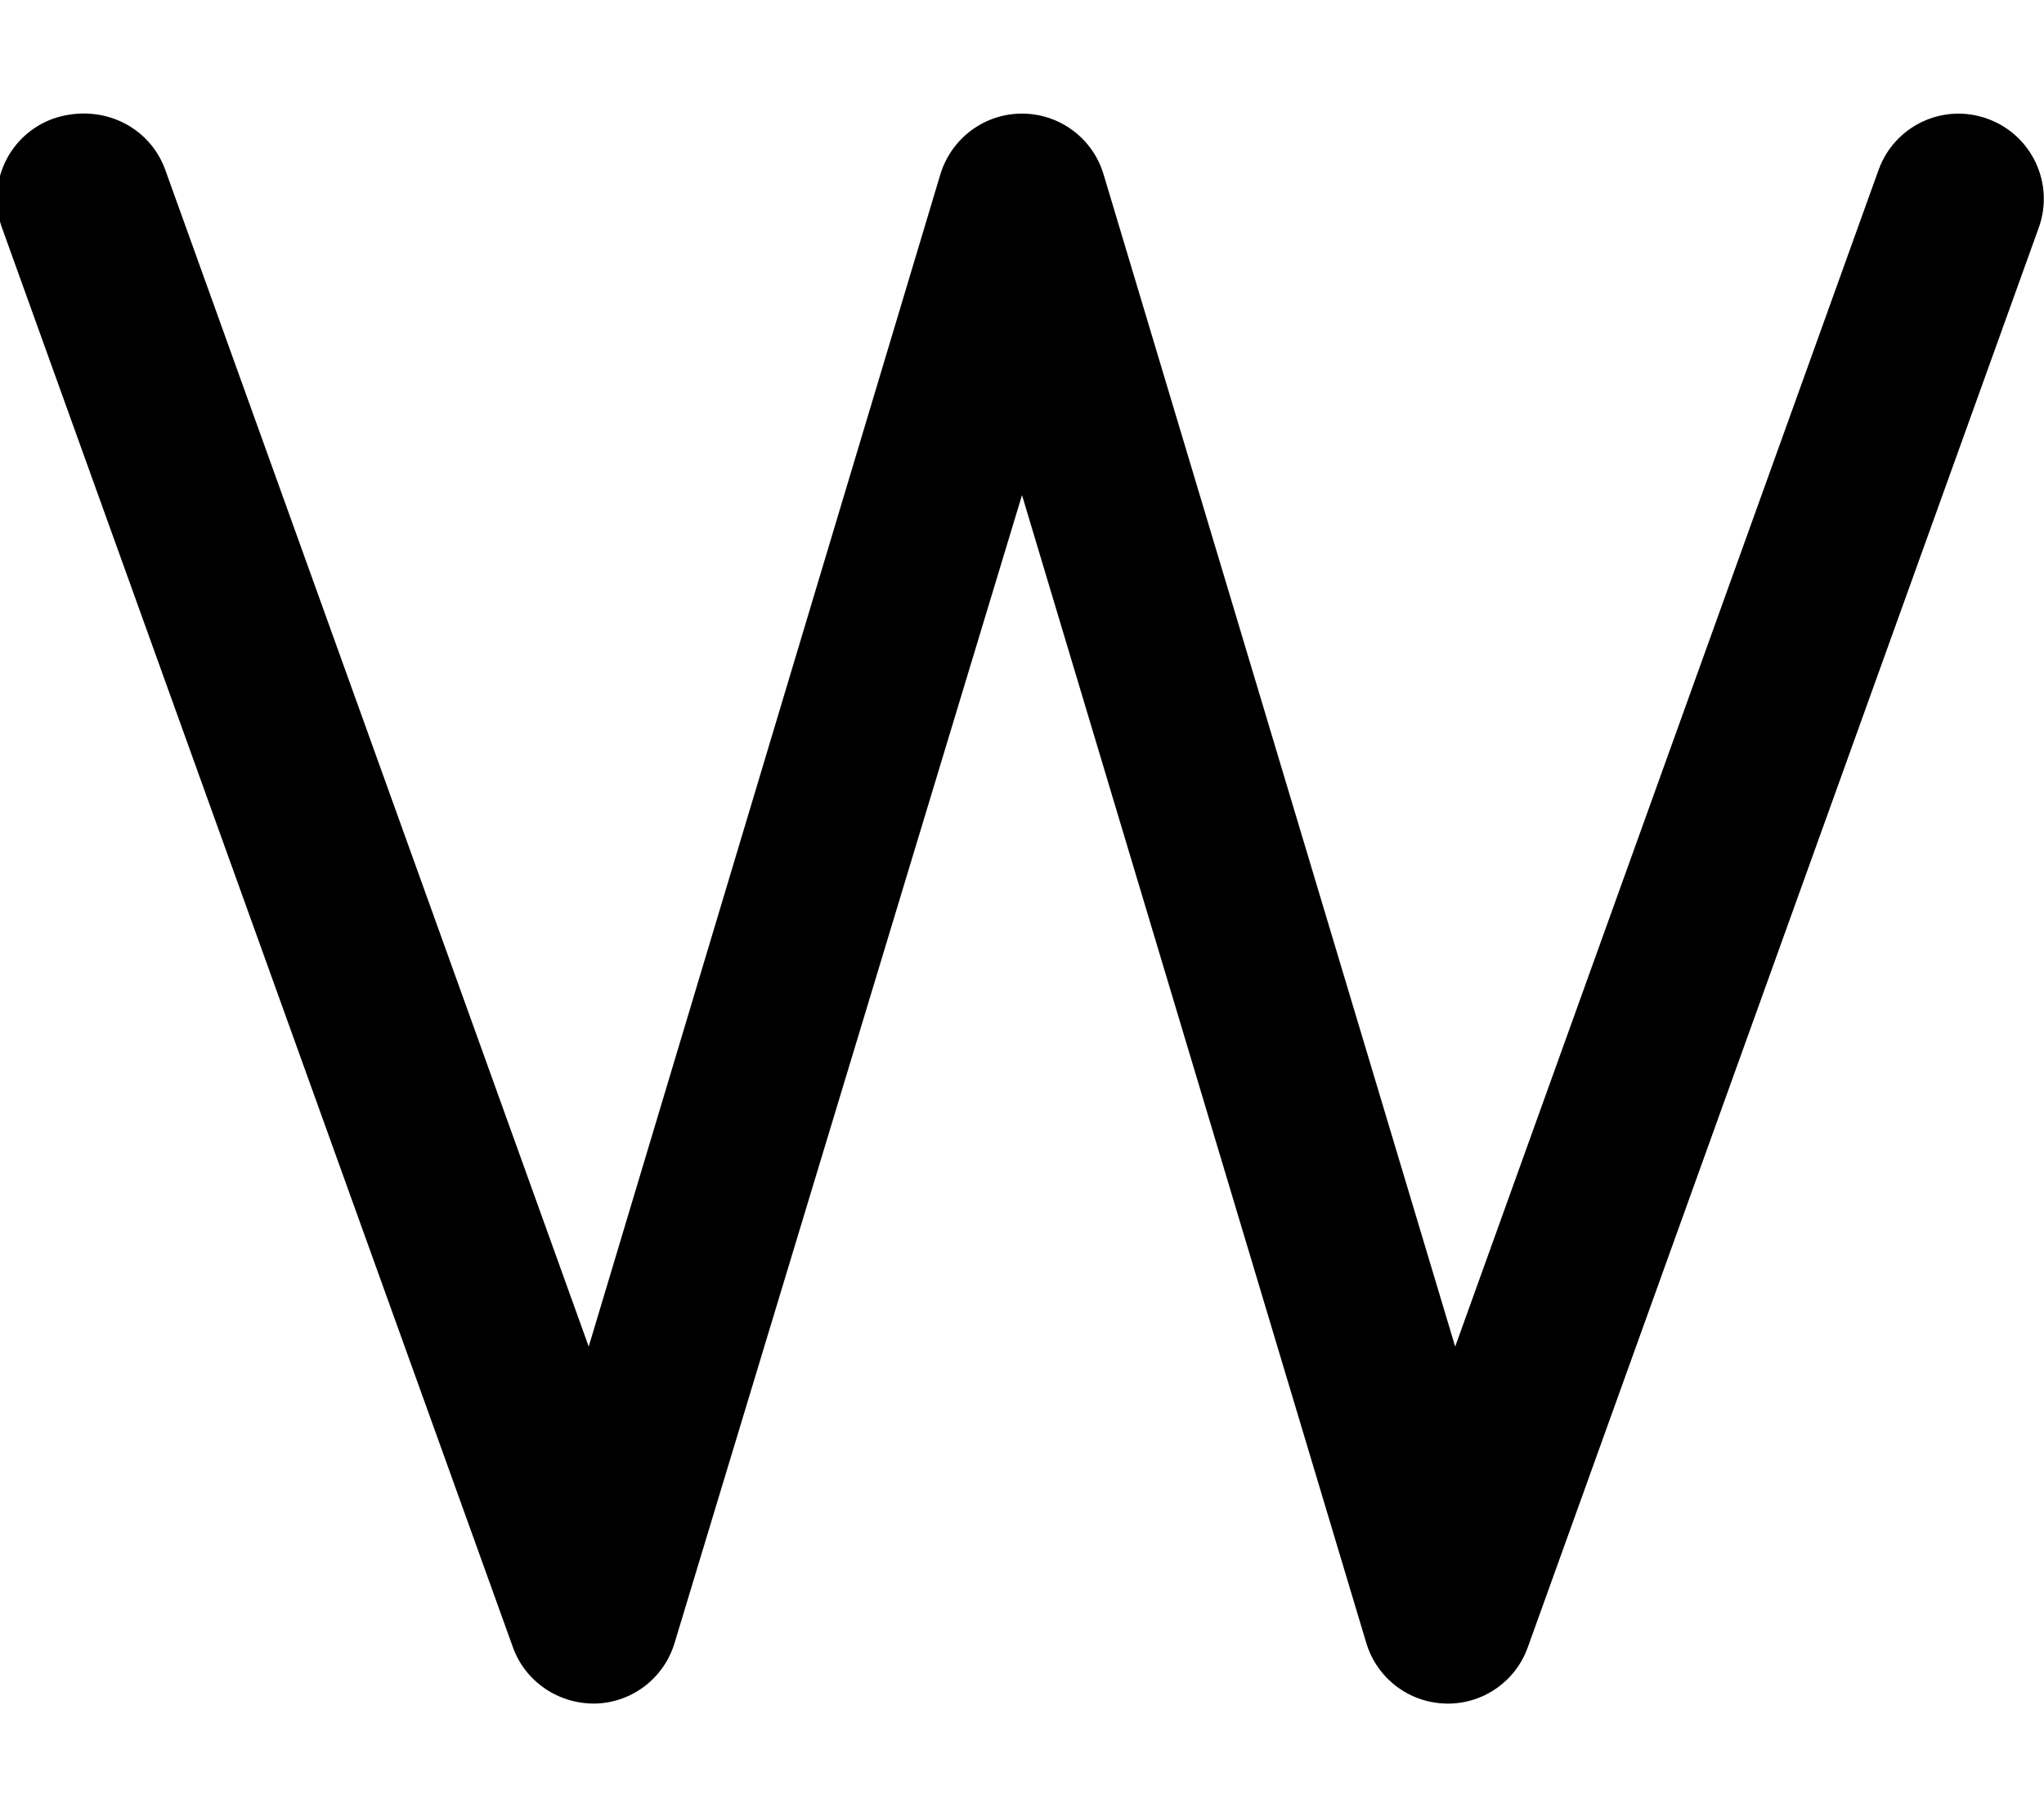
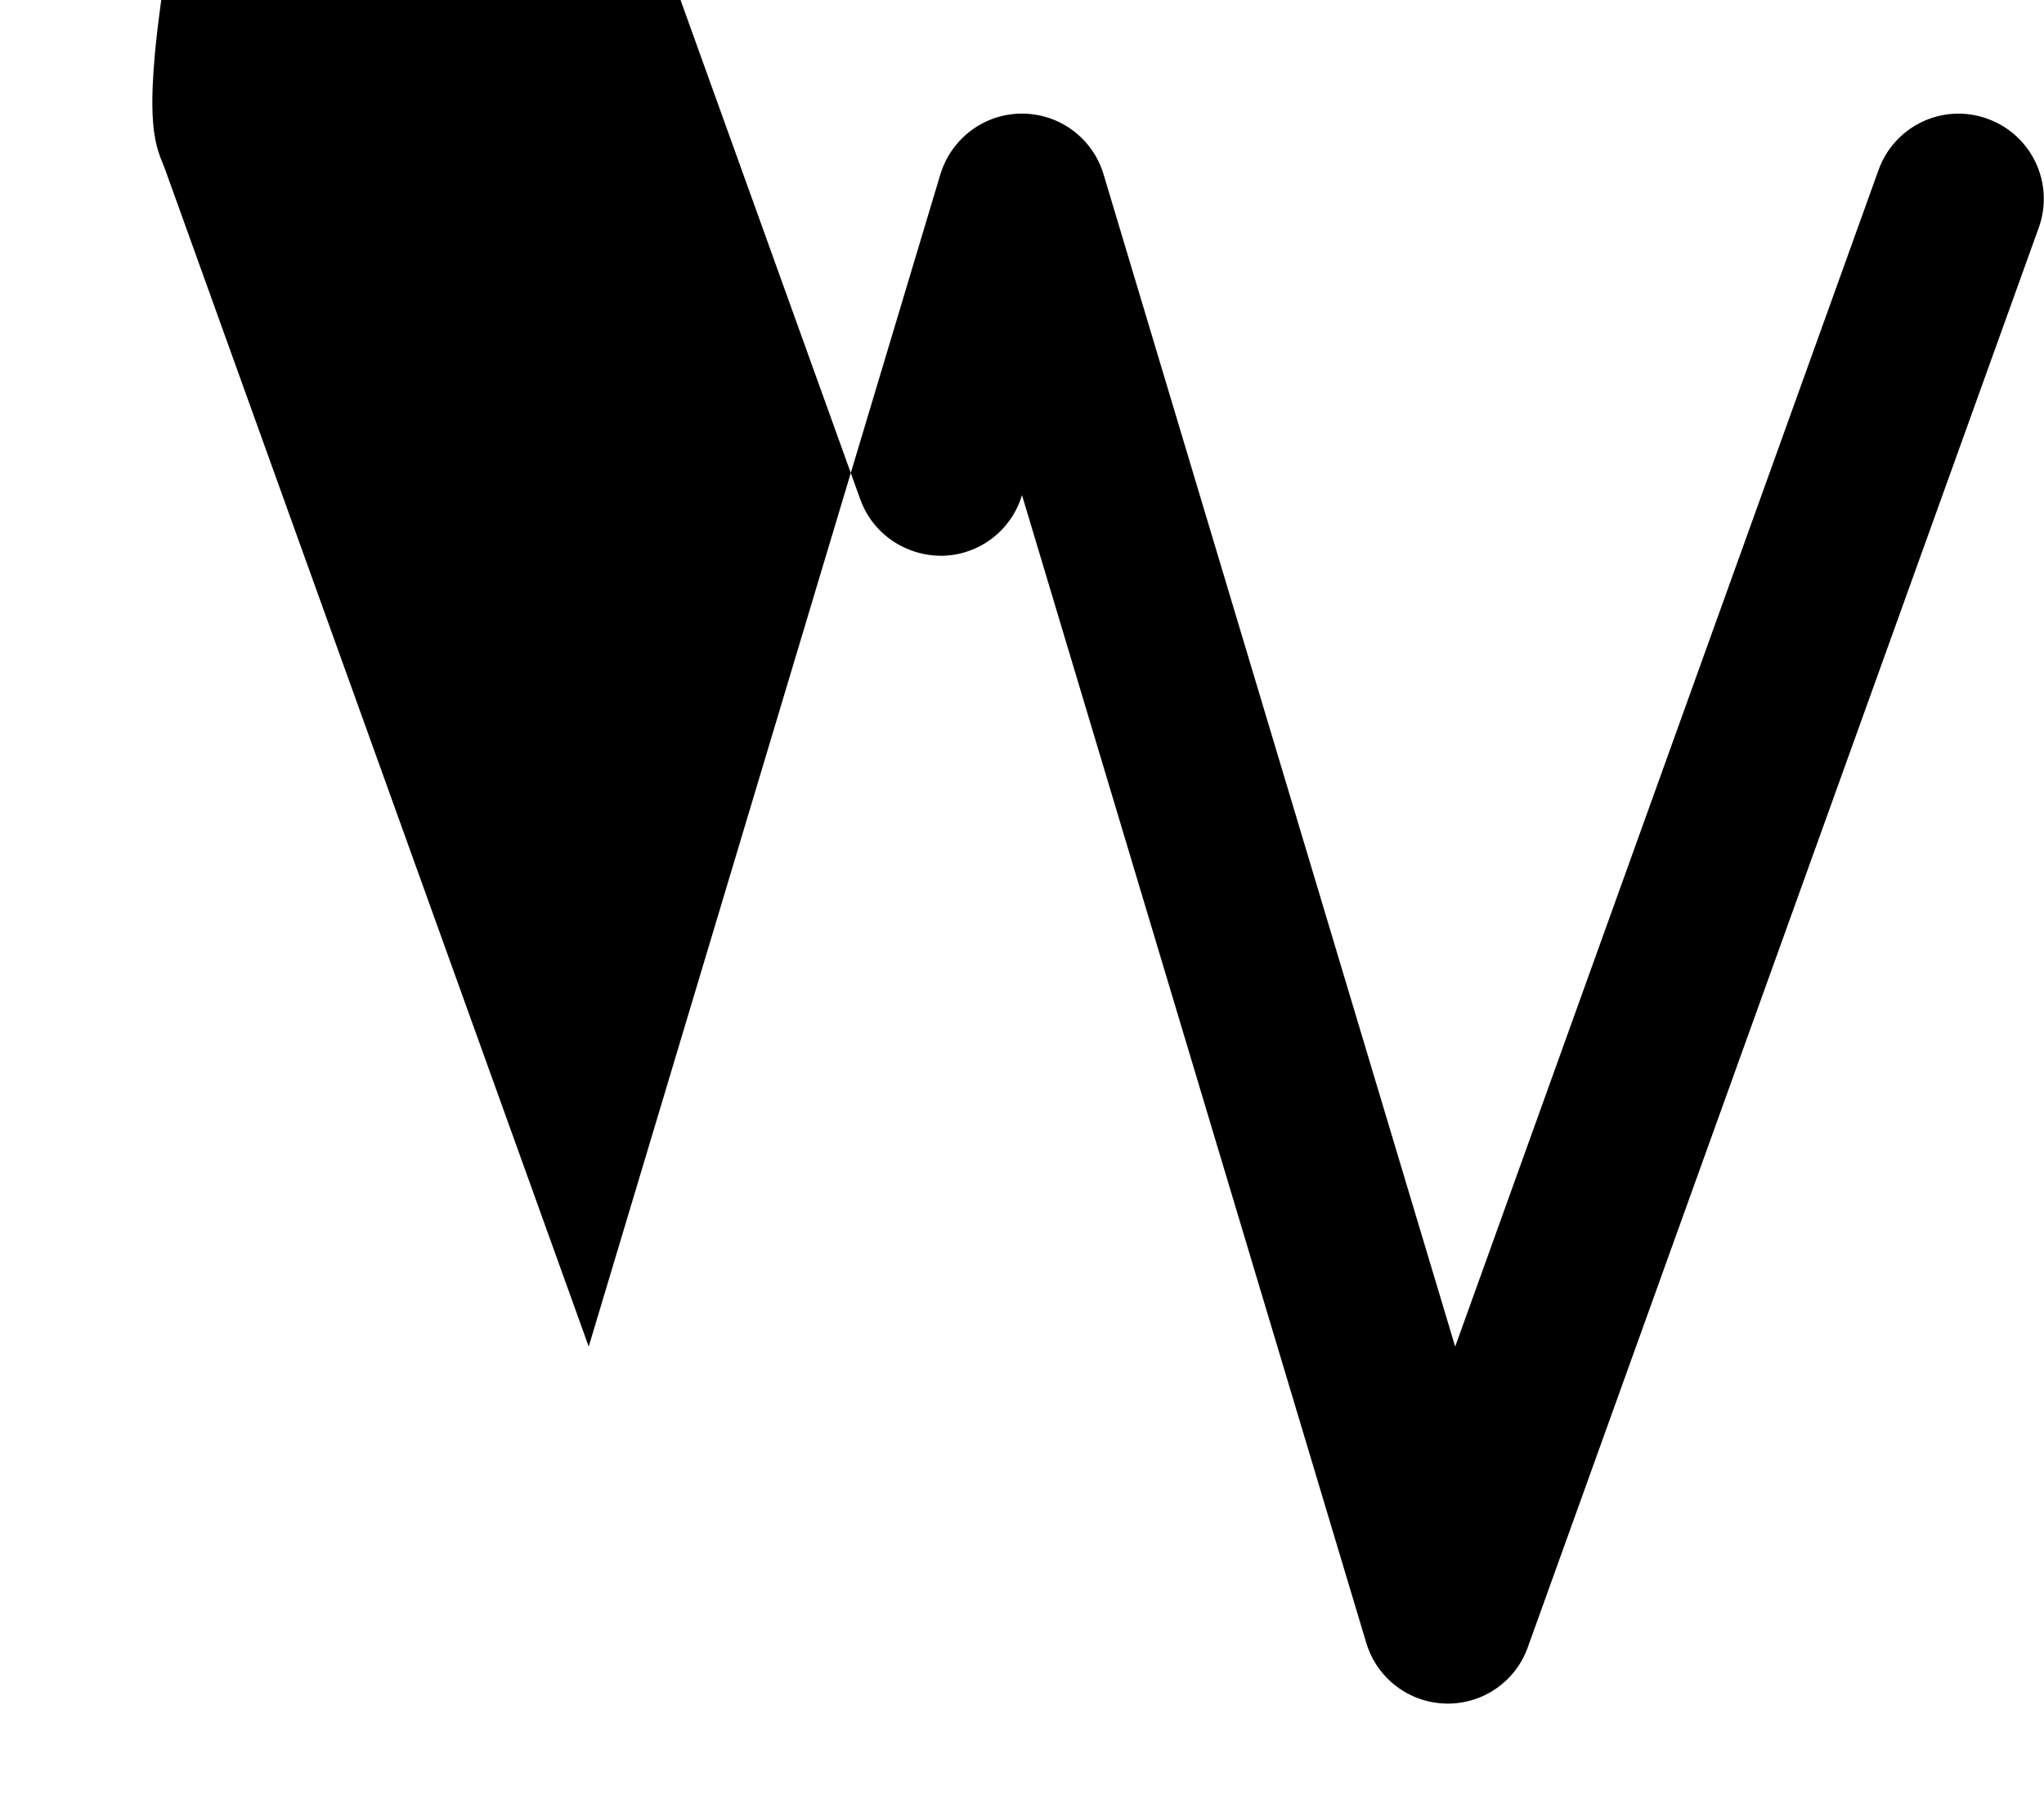
<svg xmlns="http://www.w3.org/2000/svg" viewBox="0 0 576 512">
-   <path d="M408 480c-.219 0-.438 0-.656-.016c-10.34-.266-19.36-7.172-22.33-17.09L288 139.5L190.1 462.9c-2.969 9.922-11.98 16.83-22.33 17.09c-10.33 .156-19.72-6.109-23.23-15.86l-144-400c-4.5-12.47 1.984-26.22 14.45-30.7C28.34 28.89 42.08 35.38 46.58 47.88L165.9 379.4L265 49.11C268.1 38.95 277.4 32.01 288 32.01s19.94 6.943 22.98 17.1l99.09 330.3l119.3-331.5c4.484-12.5 18.22-18.98 30.7-14.45c12.47 4.484 18.95 18.23 14.45 30.7l-144 400C427.1 473.7 418.1 480 408 480z" />
+   <path d="M408 480c-.219 0-.438 0-.656-.016c-10.34-.266-19.36-7.172-22.33-17.09L288 139.5c-2.969 9.922-11.98 16.83-22.33 17.09c-10.33 .156-19.72-6.109-23.23-15.86l-144-400c-4.5-12.47 1.984-26.22 14.45-30.7C28.34 28.89 42.08 35.38 46.58 47.88L165.9 379.4L265 49.11C268.1 38.95 277.4 32.01 288 32.01s19.94 6.943 22.98 17.1l99.09 330.3l119.3-331.5c4.484-12.5 18.22-18.98 30.7-14.45c12.47 4.484 18.95 18.23 14.45 30.7l-144 400C427.1 473.7 418.1 480 408 480z" />
</svg>